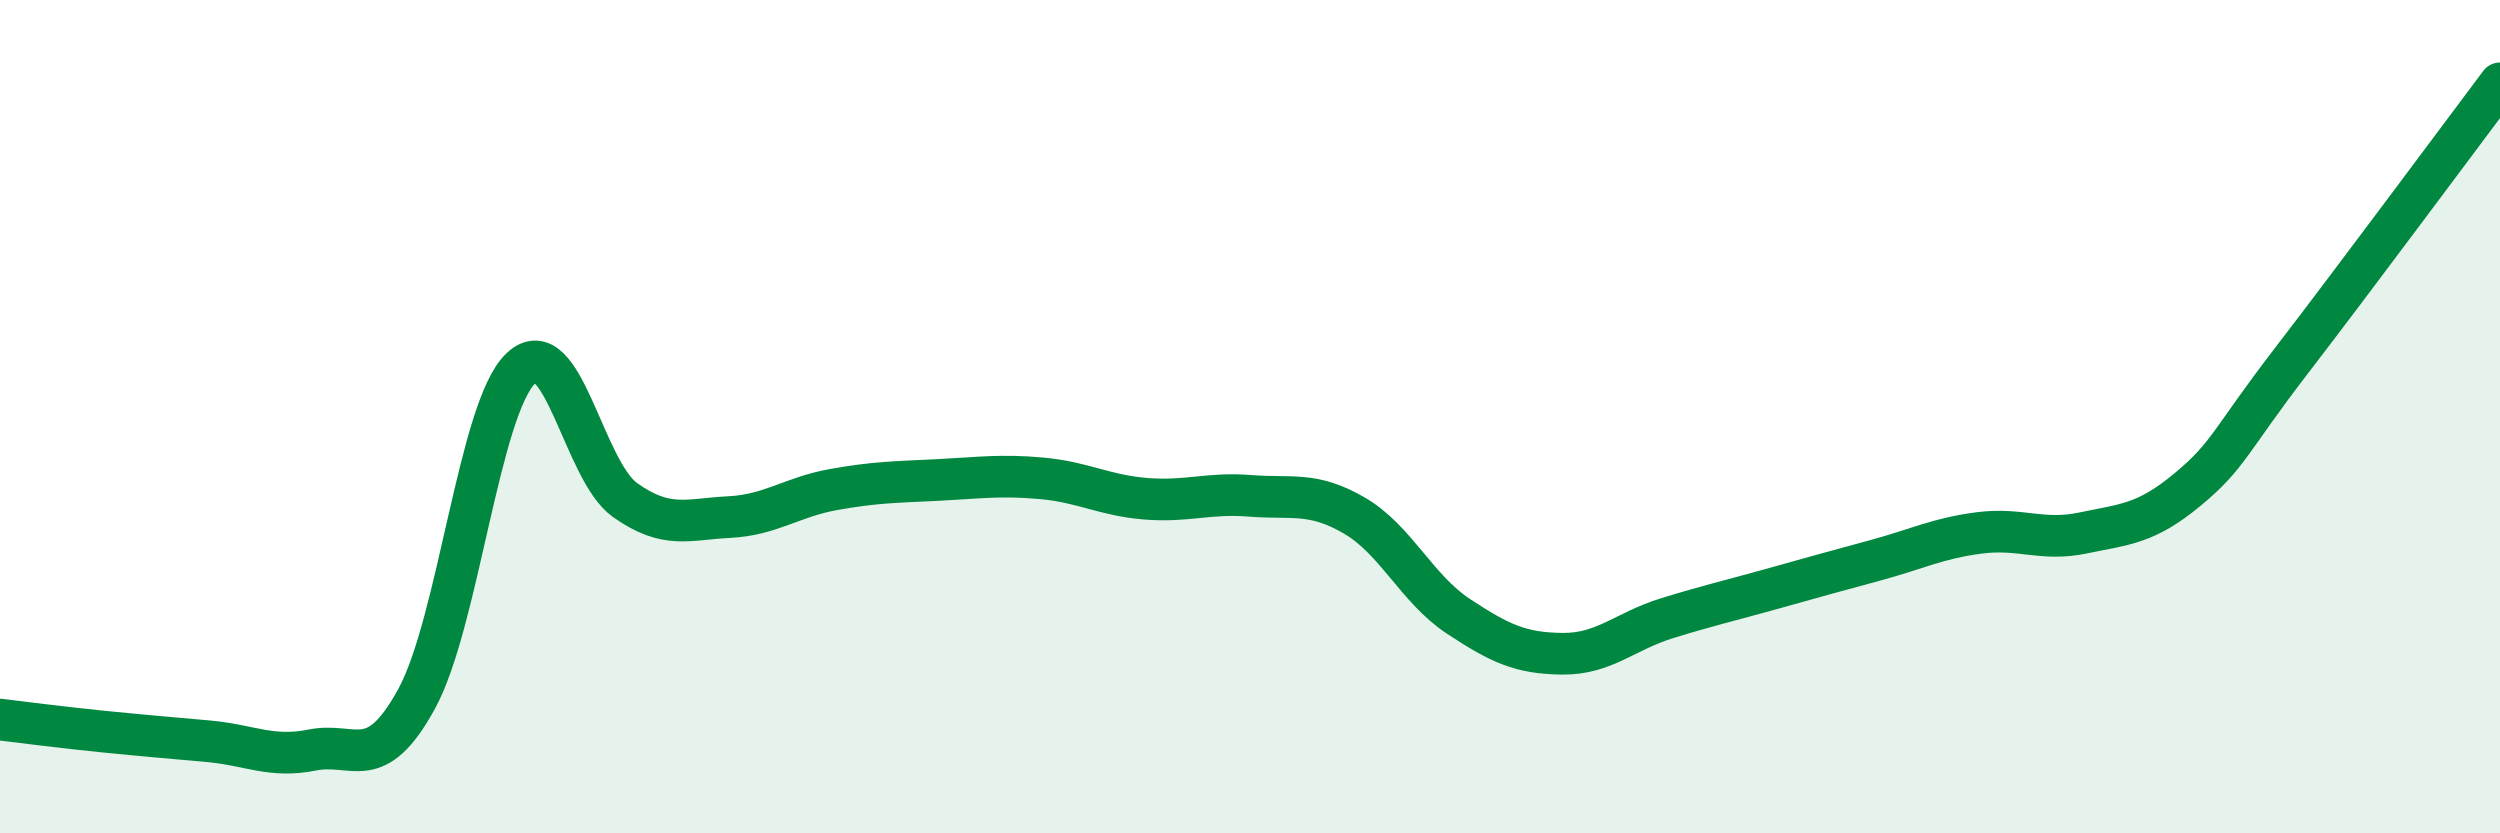
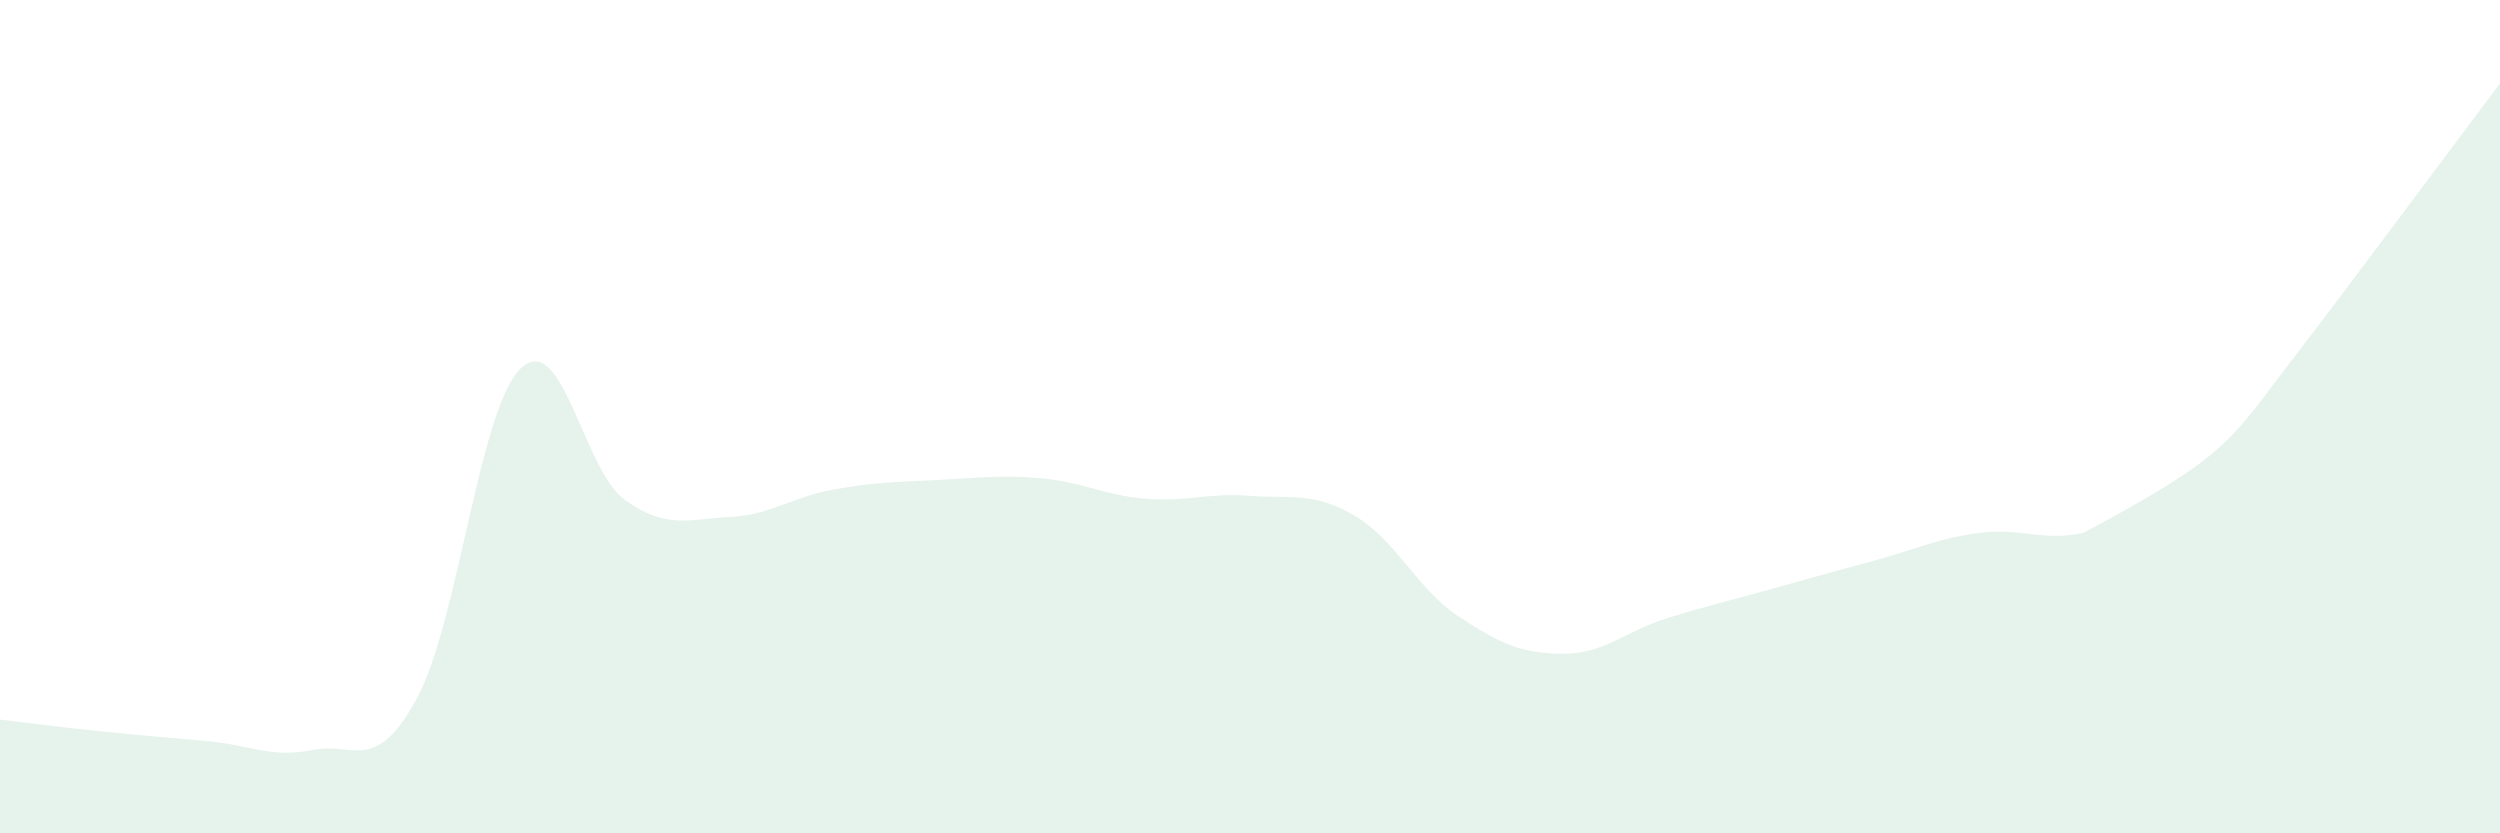
<svg xmlns="http://www.w3.org/2000/svg" width="60" height="20" viewBox="0 0 60 20">
-   <path d="M 0,17.27 C 0.5,17.33 1.5,17.46 2.5,17.56 C 3.5,17.66 4,17.7 5,17.79 C 6,17.88 6.5,18.2 7.5,18 C 8.5,17.8 9,18.6 10,16.77 C 11,14.94 11.5,9.79 12.5,8.84 C 13.5,7.89 14,11.29 15,12 C 16,12.71 16.5,12.46 17.5,12.41 C 18.5,12.36 19,11.93 20,11.75 C 21,11.57 21.5,11.57 22.5,11.52 C 23.5,11.47 24,11.39 25,11.48 C 26,11.57 26.5,11.89 27.5,11.97 C 28.5,12.05 29,11.82 30,11.9 C 31,11.98 31.5,11.79 32.5,12.37 C 33.5,12.95 34,14.13 35,14.79 C 36,15.45 36.5,15.68 37.5,15.69 C 38.5,15.7 39,15.15 40,14.84 C 41,14.53 41.5,14.42 42.5,14.14 C 43.5,13.86 44,13.72 45,13.45 C 46,13.18 46.5,12.92 47.5,12.79 C 48.5,12.66 49,13 50,12.79 C 51,12.58 51.5,12.58 52.5,11.75 C 53.5,10.92 53.5,10.6 55,8.65 C 56.5,6.7 59,3.33 60,2L60 20L0 20Z" fill="#008740" opacity="0.1" stroke-linecap="round" stroke-linejoin="round" />
-   <path d="M 0,17.27 C 0.5,17.33 1.5,17.46 2.5,17.56 C 3.5,17.66 4,17.7 5,17.79 C 6,17.88 6.5,18.2 7.5,18 C 8.5,17.8 9,18.6 10,16.77 C 11,14.94 11.5,9.79 12.5,8.84 C 13.5,7.89 14,11.29 15,12 C 16,12.71 16.5,12.46 17.5,12.41 C 18.5,12.36 19,11.93 20,11.75 C 21,11.57 21.5,11.57 22.5,11.52 C 23.5,11.47 24,11.39 25,11.48 C 26,11.57 26.5,11.89 27.5,11.97 C 28.5,12.05 29,11.82 30,11.9 C 31,11.98 31.5,11.79 32.5,12.37 C 33.5,12.95 34,14.13 35,14.79 C 36,15.45 36.5,15.68 37.5,15.69 C 38.5,15.7 39,15.15 40,14.84 C 41,14.53 41.5,14.42 42.5,14.14 C 43.5,13.86 44,13.72 45,13.45 C 46,13.18 46.5,12.92 47.5,12.79 C 48.5,12.66 49,13 50,12.79 C 51,12.58 51.5,12.58 52.5,11.75 C 53.5,10.92 53.5,10.6 55,8.65 C 56.5,6.7 59,3.33 60,2" stroke="#008740" stroke-width="1" fill="none" stroke-linecap="round" stroke-linejoin="round" />
+   <path d="M 0,17.27 C 0.5,17.33 1.5,17.46 2.5,17.56 C 3.5,17.66 4,17.7 5,17.79 C 6,17.88 6.5,18.2 7.5,18 C 8.5,17.8 9,18.6 10,16.77 C 11,14.94 11.5,9.79 12.5,8.84 C 13.5,7.89 14,11.29 15,12 C 16,12.71 16.5,12.46 17.5,12.41 C 18.5,12.36 19,11.93 20,11.75 C 21,11.57 21.5,11.57 22.5,11.52 C 23.5,11.47 24,11.39 25,11.48 C 26,11.57 26.5,11.89 27.5,11.97 C 28.5,12.05 29,11.82 30,11.9 C 31,11.98 31.5,11.79 32.5,12.37 C 33.5,12.95 34,14.13 35,14.79 C 36,15.45 36.5,15.68 37.5,15.69 C 38.5,15.7 39,15.15 40,14.84 C 41,14.53 41.5,14.42 42.5,14.14 C 43.5,13.86 44,13.72 45,13.45 C 46,13.18 46.5,12.92 47.5,12.79 C 48.5,12.66 49,13 50,12.79 C 53.5,10.92 53.5,10.6 55,8.65 C 56.5,6.7 59,3.33 60,2L60 20L0 20Z" fill="#008740" opacity="0.1" stroke-linecap="round" stroke-linejoin="round" />
</svg>